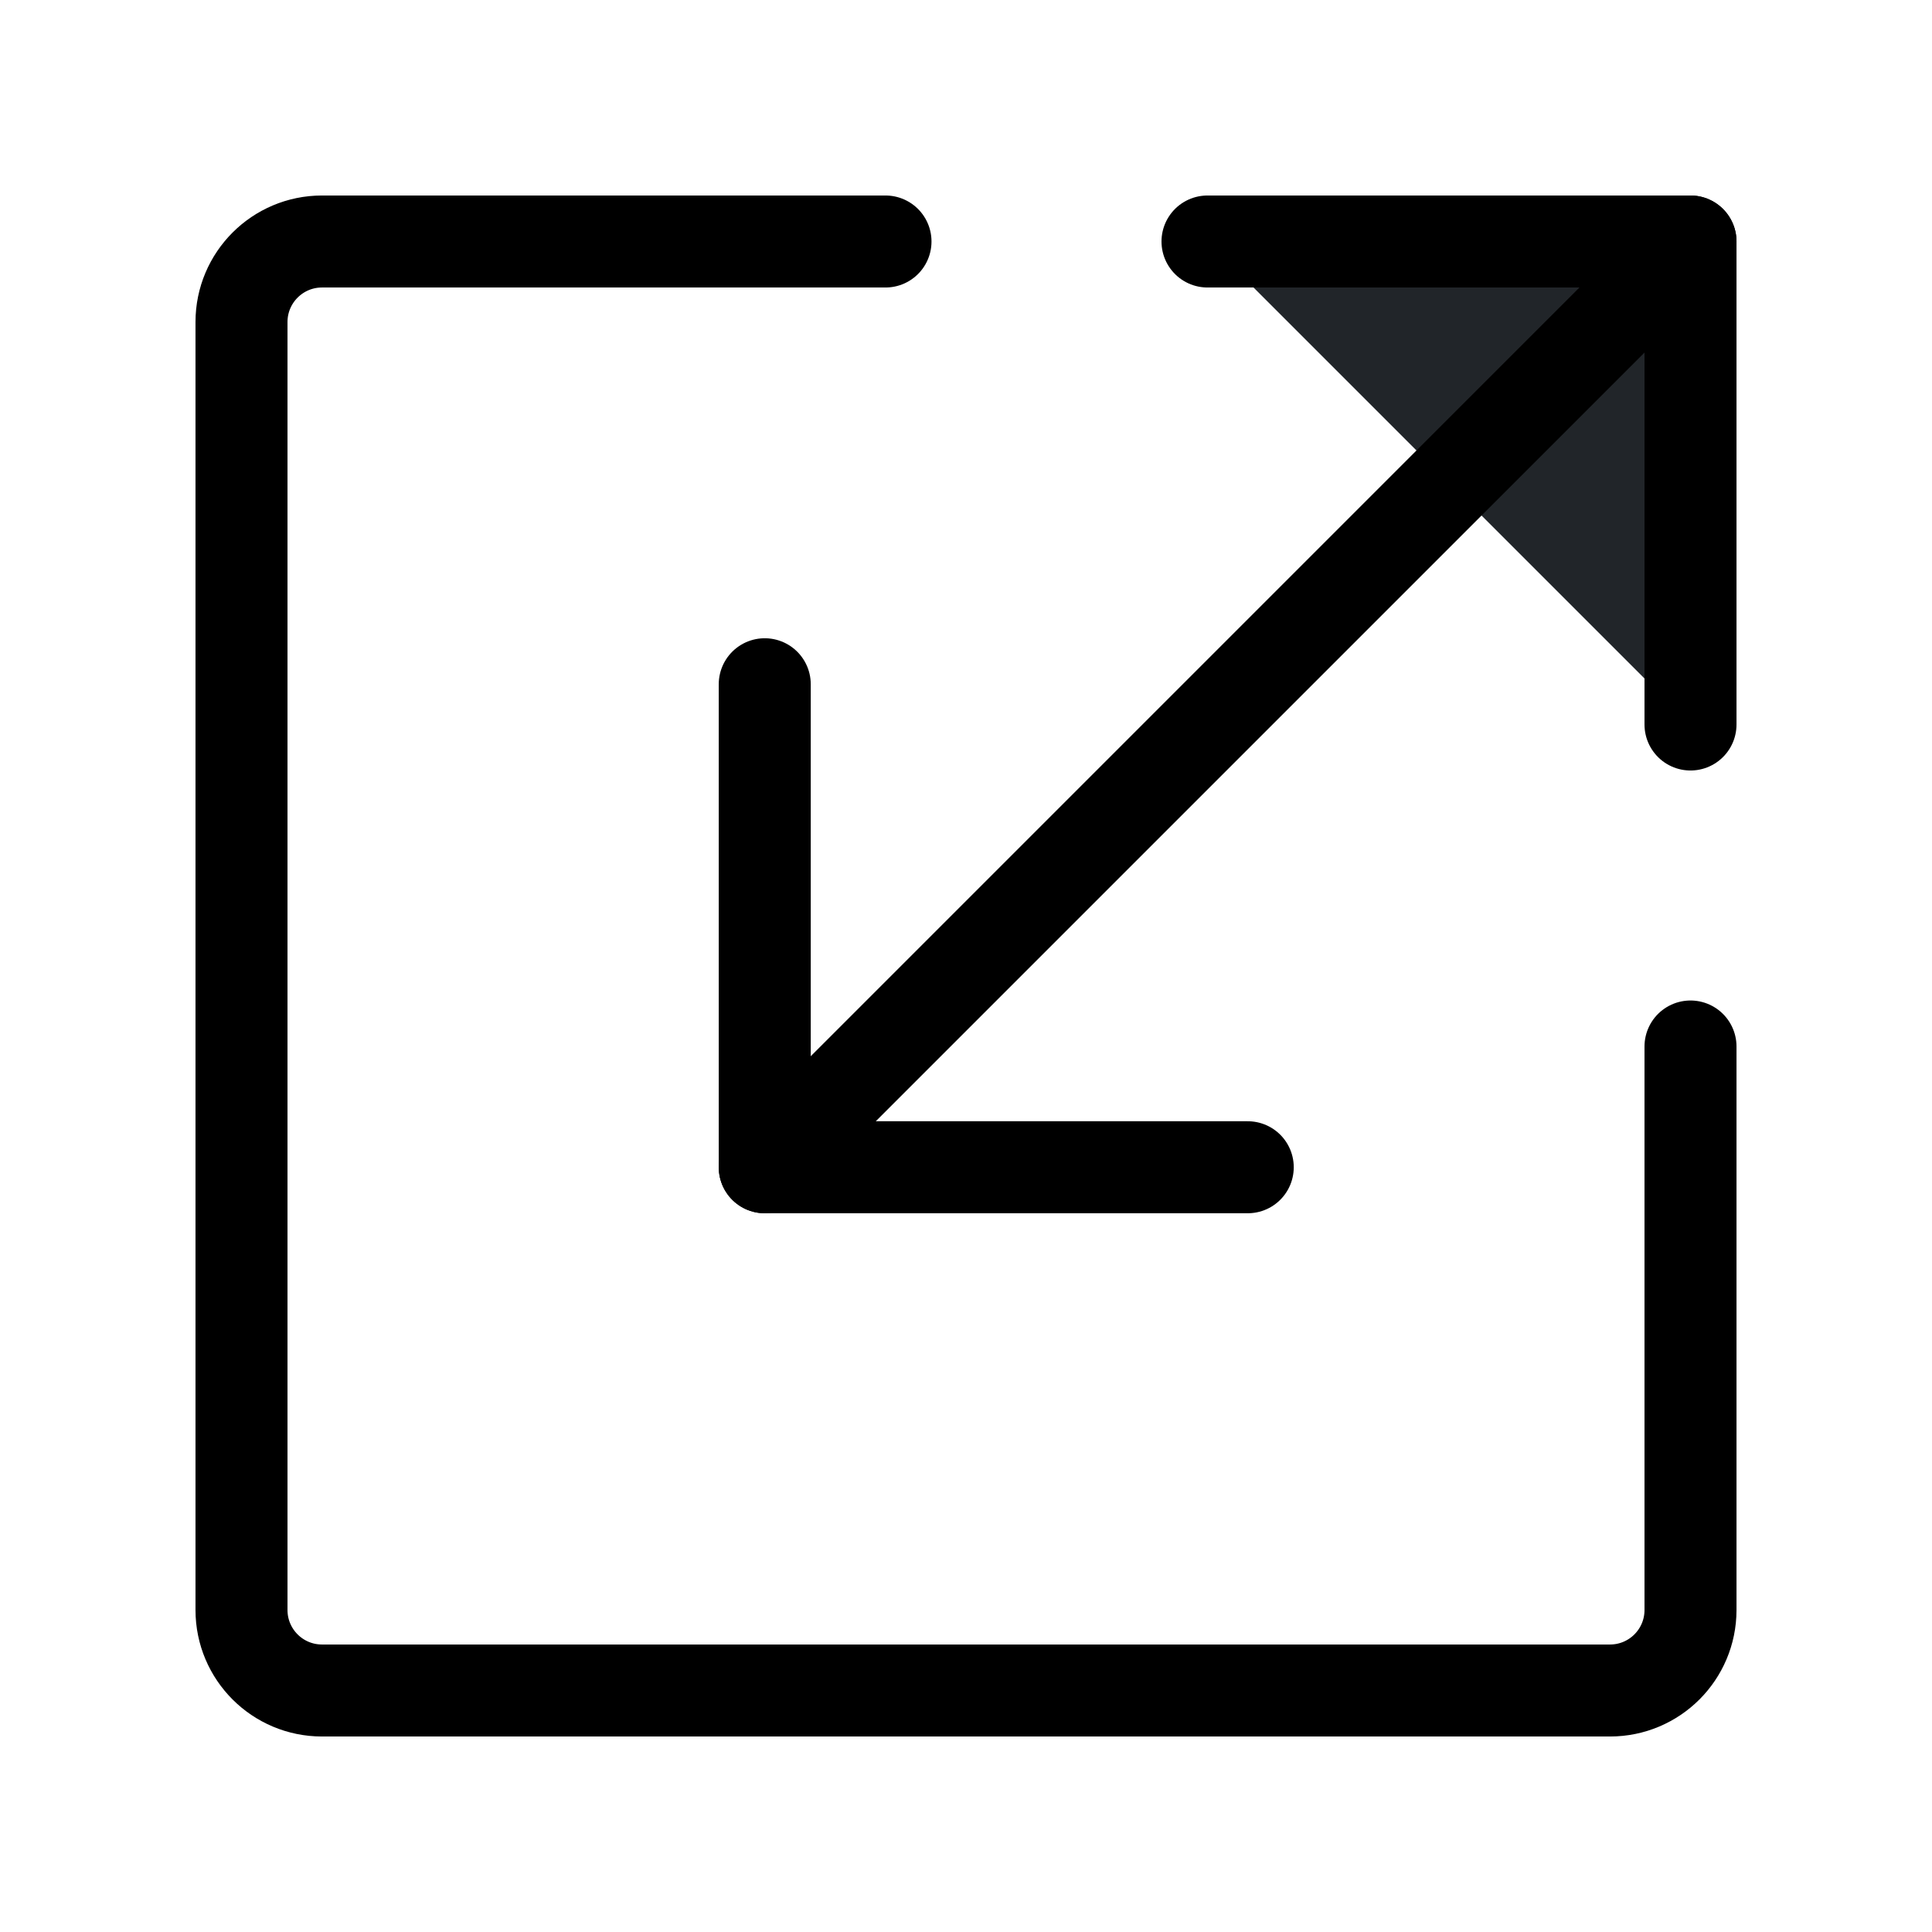
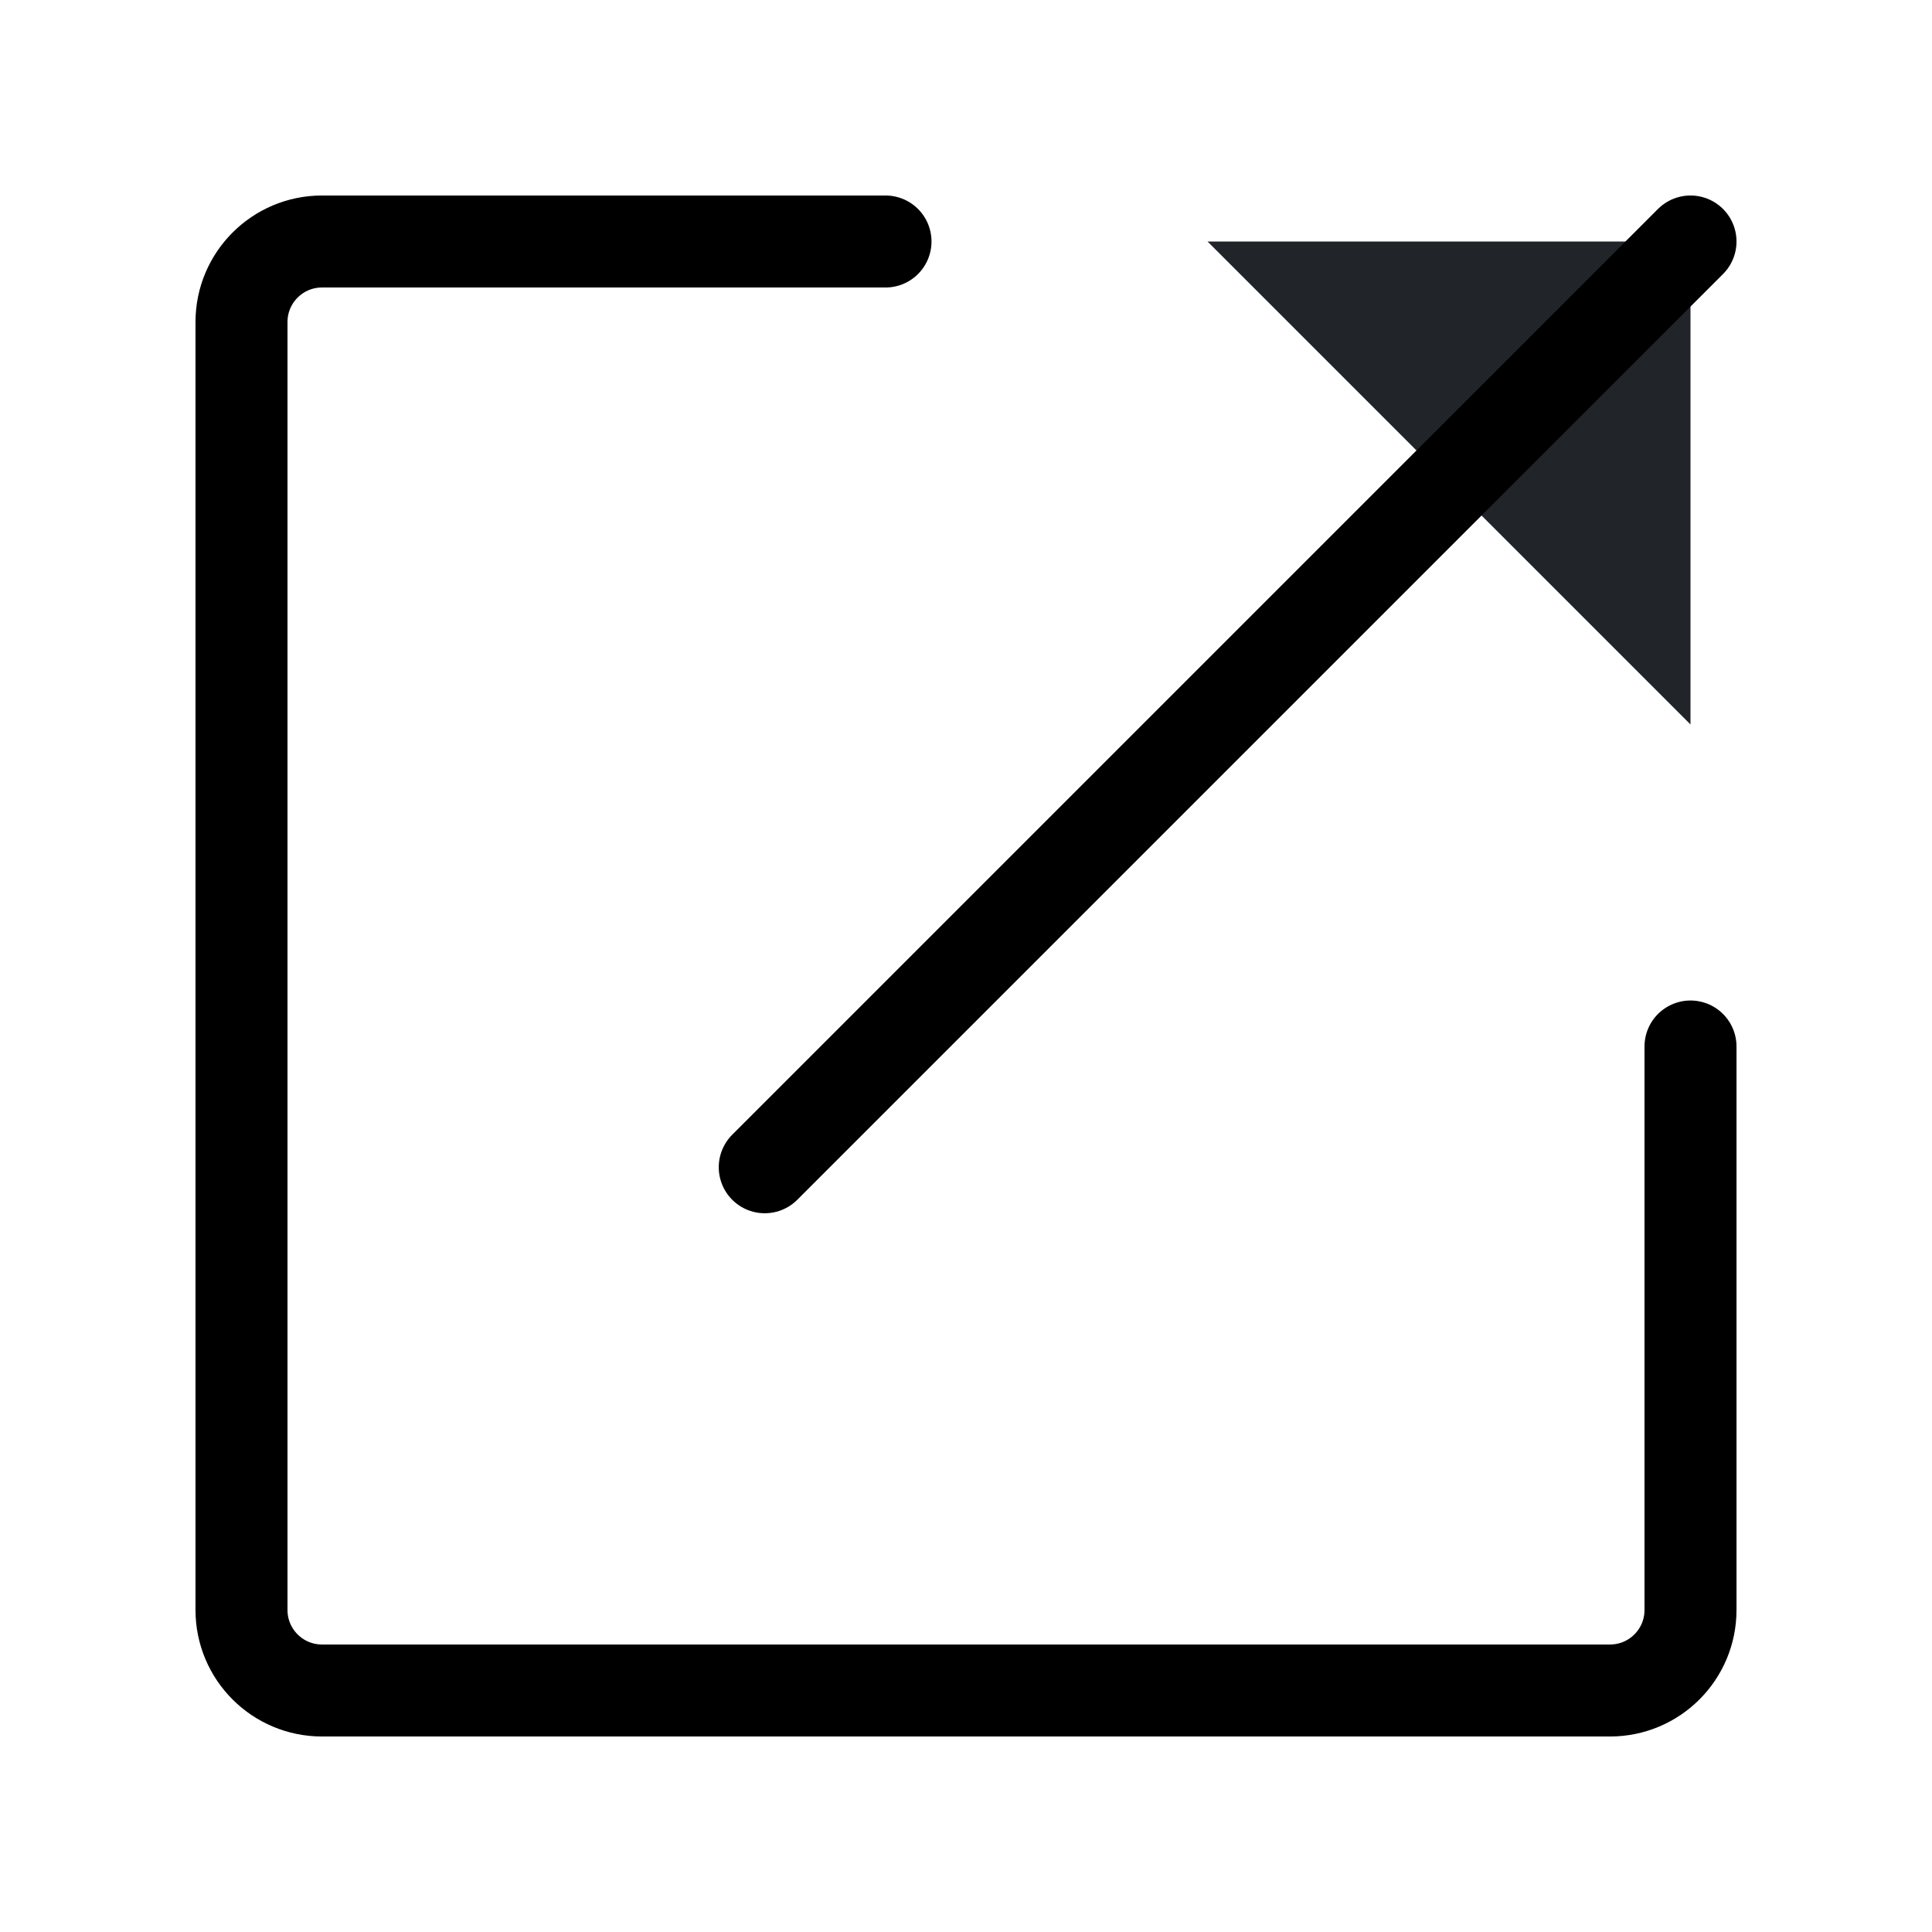
<svg xmlns="http://www.w3.org/2000/svg" fill="none" height="42" viewBox="0 0 42 42" width="42">
  <path d="M26.25 5.25H36.75V15.75" fill="#212529" />
-   <path d="M26.25 5.25H36.75V15.75" stroke="black" stroke-linecap="round" stroke-linejoin="round" stroke-width="2" />
-   <path d="M27.125 25.375H16.625V14.875" stroke="black" stroke-linecap="round" stroke-linejoin="round" stroke-width="2" />
  <path d="M36.75 5.25L16.625 25.375" stroke="black" stroke-linecap="round" stroke-linejoin="round" stroke-width="2" />
  <path d="M19.25 5.25H7C6.034 5.25 5.25 6.034 5.25 7V35C5.25 35.967 6.034 36.75 7 36.75H35C35.967 36.75 36.75 35.967 36.75 35V22.75" stroke="black" stroke-linecap="round" stroke-linejoin="round" stroke-width="2" />
</svg>